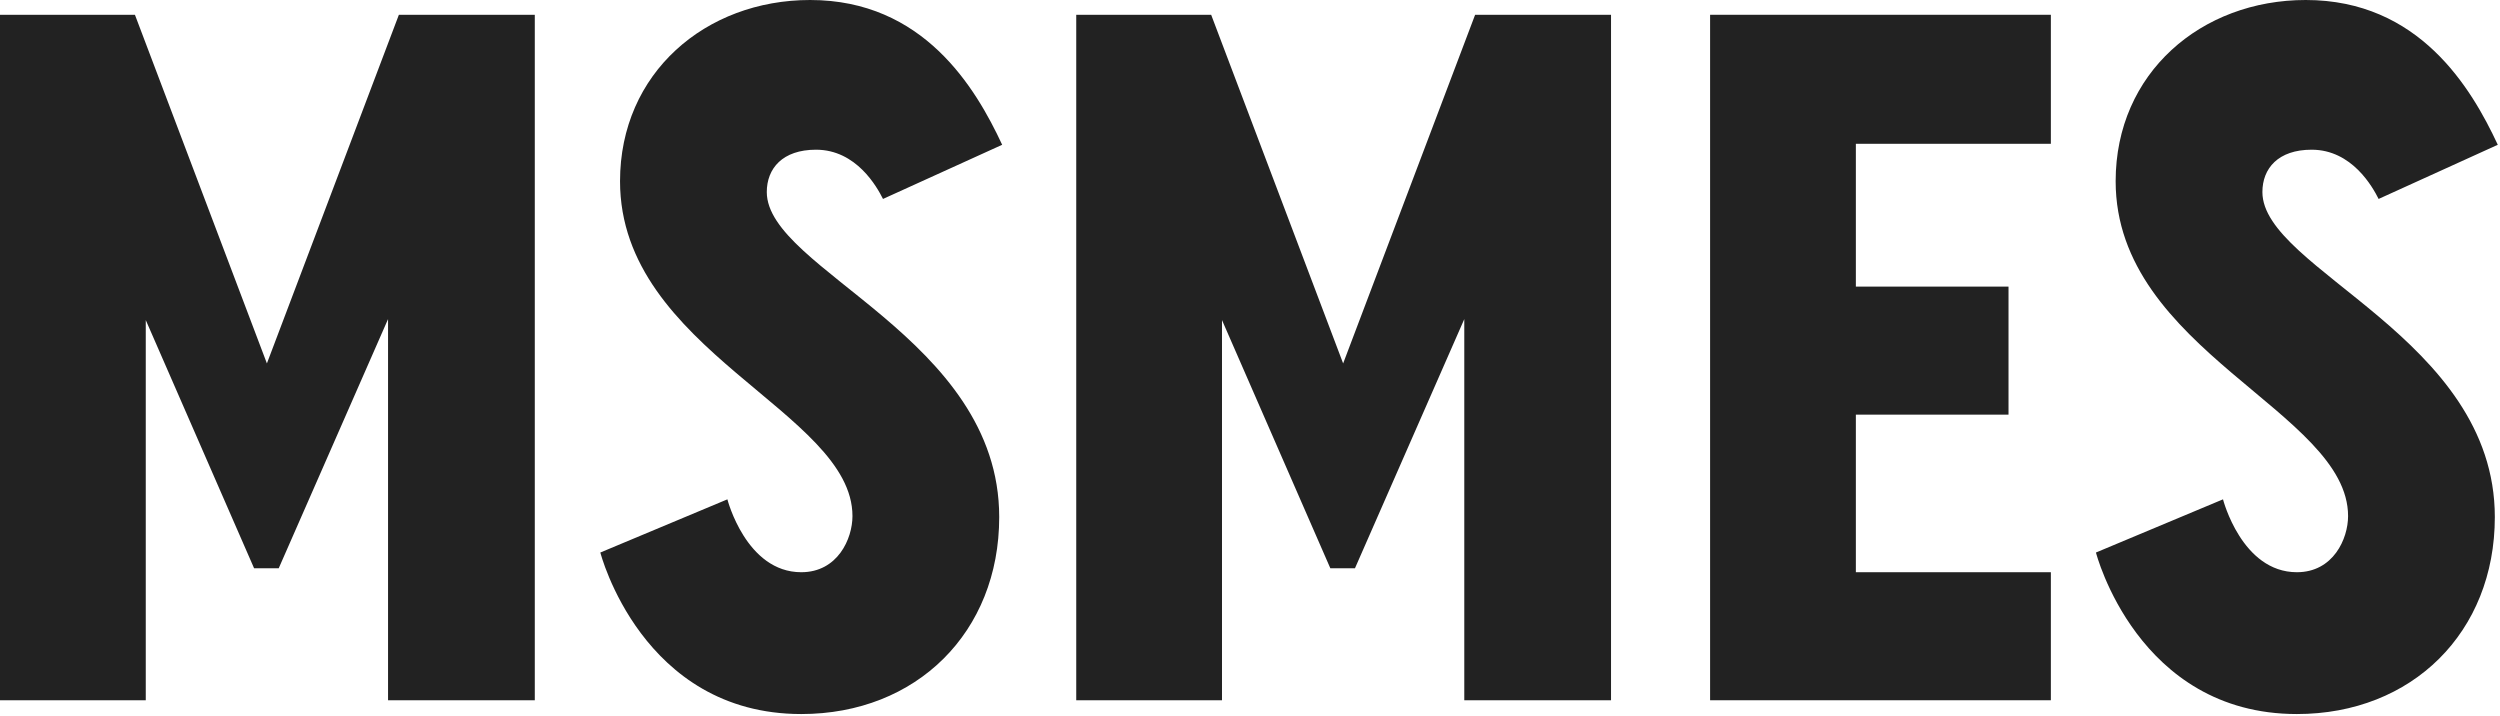
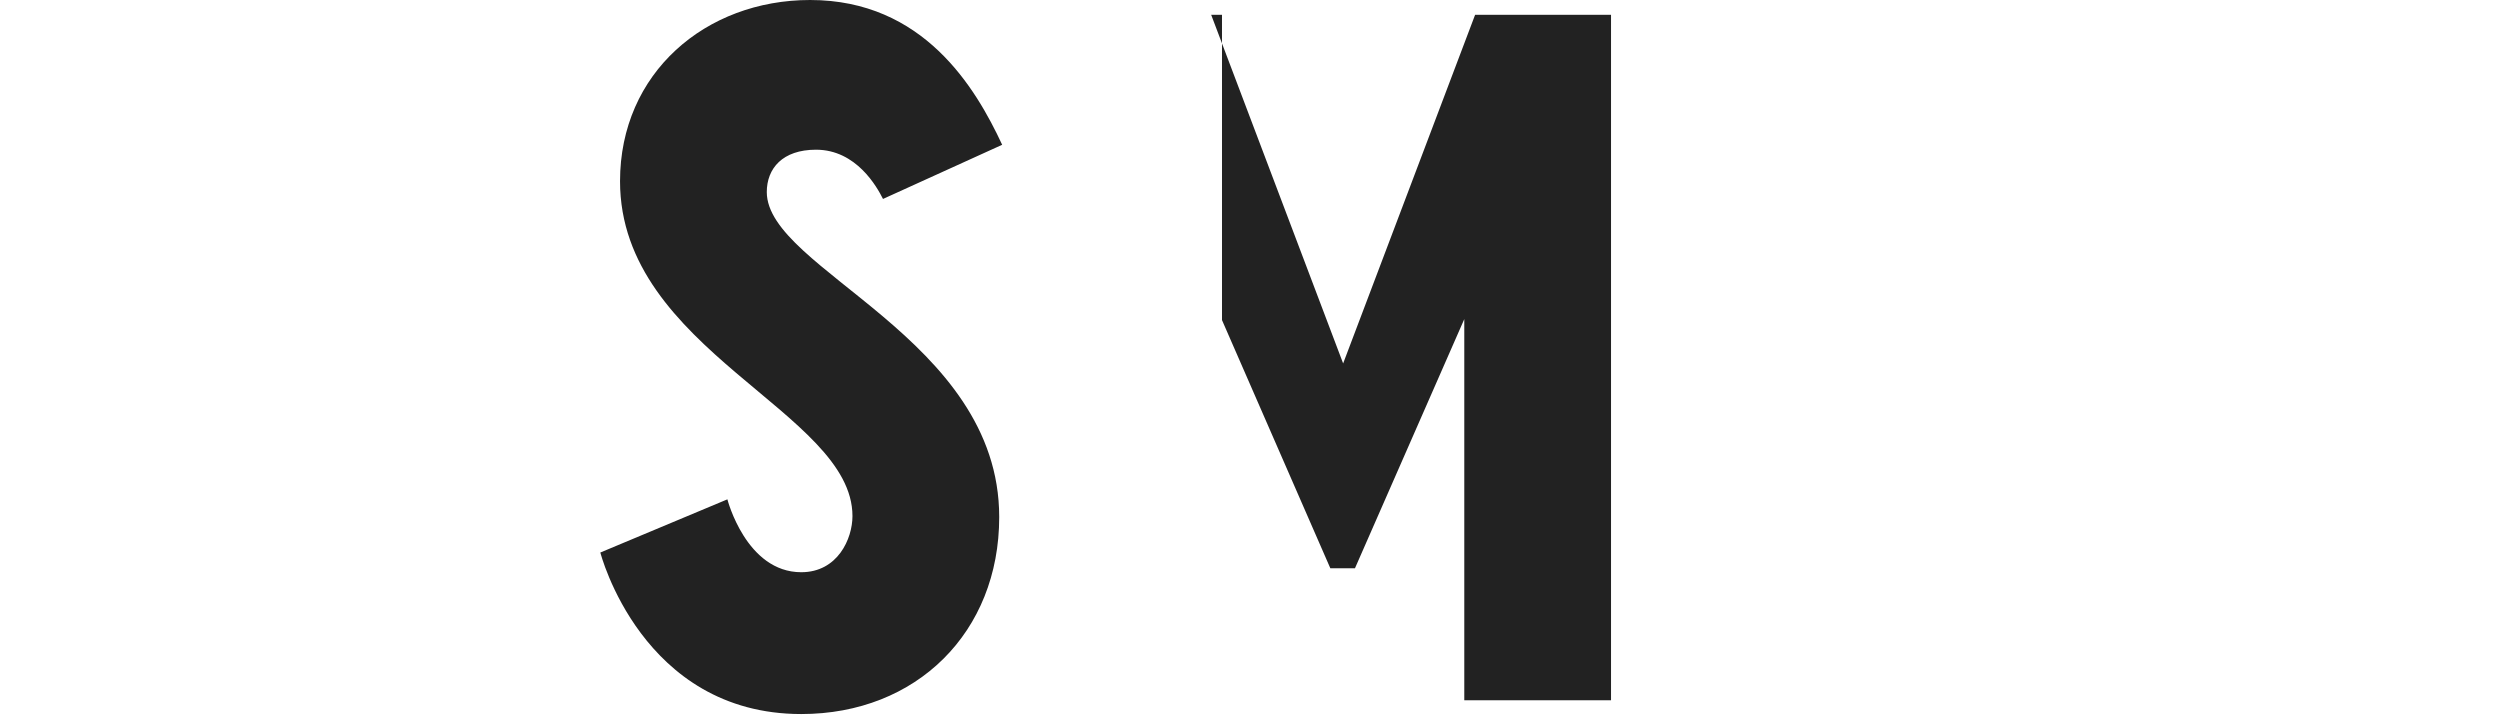
<svg xmlns="http://www.w3.org/2000/svg" width="363" height="104" viewBox="0 0 363 104" fill="none">
-   <path d="M328.5 27.886C328.5 39.183 362.249 49.051 362.249 75.078C362.249 91.809 350.237 103.679 333.505 103.679C310.338 103.679 304.332 80.226 304.332 80.226L322.78 72.504C322.78 72.504 325.497 83.086 333.505 83.086C338.796 83.086 340.941 78.224 340.941 74.935C340.941 59.776 307.192 50.91 307.192 26.313C307.192 10.582 319.634 0 334.792 0C351.238 0 358.817 12.727 362.678 21.022L345.374 28.887C344.516 27.171 341.513 21.737 335.65 21.737C330.788 21.737 328.5 24.454 328.5 27.886Z" fill="#222222" />
-   <path d="M297.785 20.879H269.47V41.615H291.636V60.206H269.47V83.086H297.785V101.677H248.306V2.146H297.785V20.879Z" fill="#222222" />
-   <path d="M214.187 2.146H233.921V101.677H212.614V46.334L196.74 82.514H193.165L177.434 46.477V101.677H156.27V2.146H175.861L195.024 52.769L214.187 2.146Z" fill="#222222" />
+   <path d="M214.187 2.146H233.921V101.677H212.614V46.334L196.74 82.514H193.165L177.434 46.477V101.677V2.146H175.861L195.024 52.769L214.187 2.146Z" fill="#222222" />
  <path d="M111.337 27.886C111.337 39.183 145.086 49.051 145.086 75.078C145.086 91.809 133.074 103.679 116.342 103.679C93.175 103.679 87.169 80.226 87.169 80.226L105.617 72.504C105.617 72.504 108.334 83.086 116.342 83.086C121.633 83.086 123.778 78.224 123.778 74.935C123.778 59.776 90.029 50.91 90.029 26.313C90.029 10.582 102.47 0 117.629 0C134.075 0 141.654 12.727 145.515 21.022L128.211 28.887C127.353 27.171 124.35 21.737 118.487 21.737C113.625 21.737 111.337 24.454 111.337 27.886Z" fill="#222222" />
-   <path d="M57.917 2.146H77.652V101.677H56.344V46.334L40.47 82.514H36.895L21.165 46.477V101.677H0V2.146H19.592L38.754 52.769L57.917 2.146Z" fill="#222222" />
</svg>